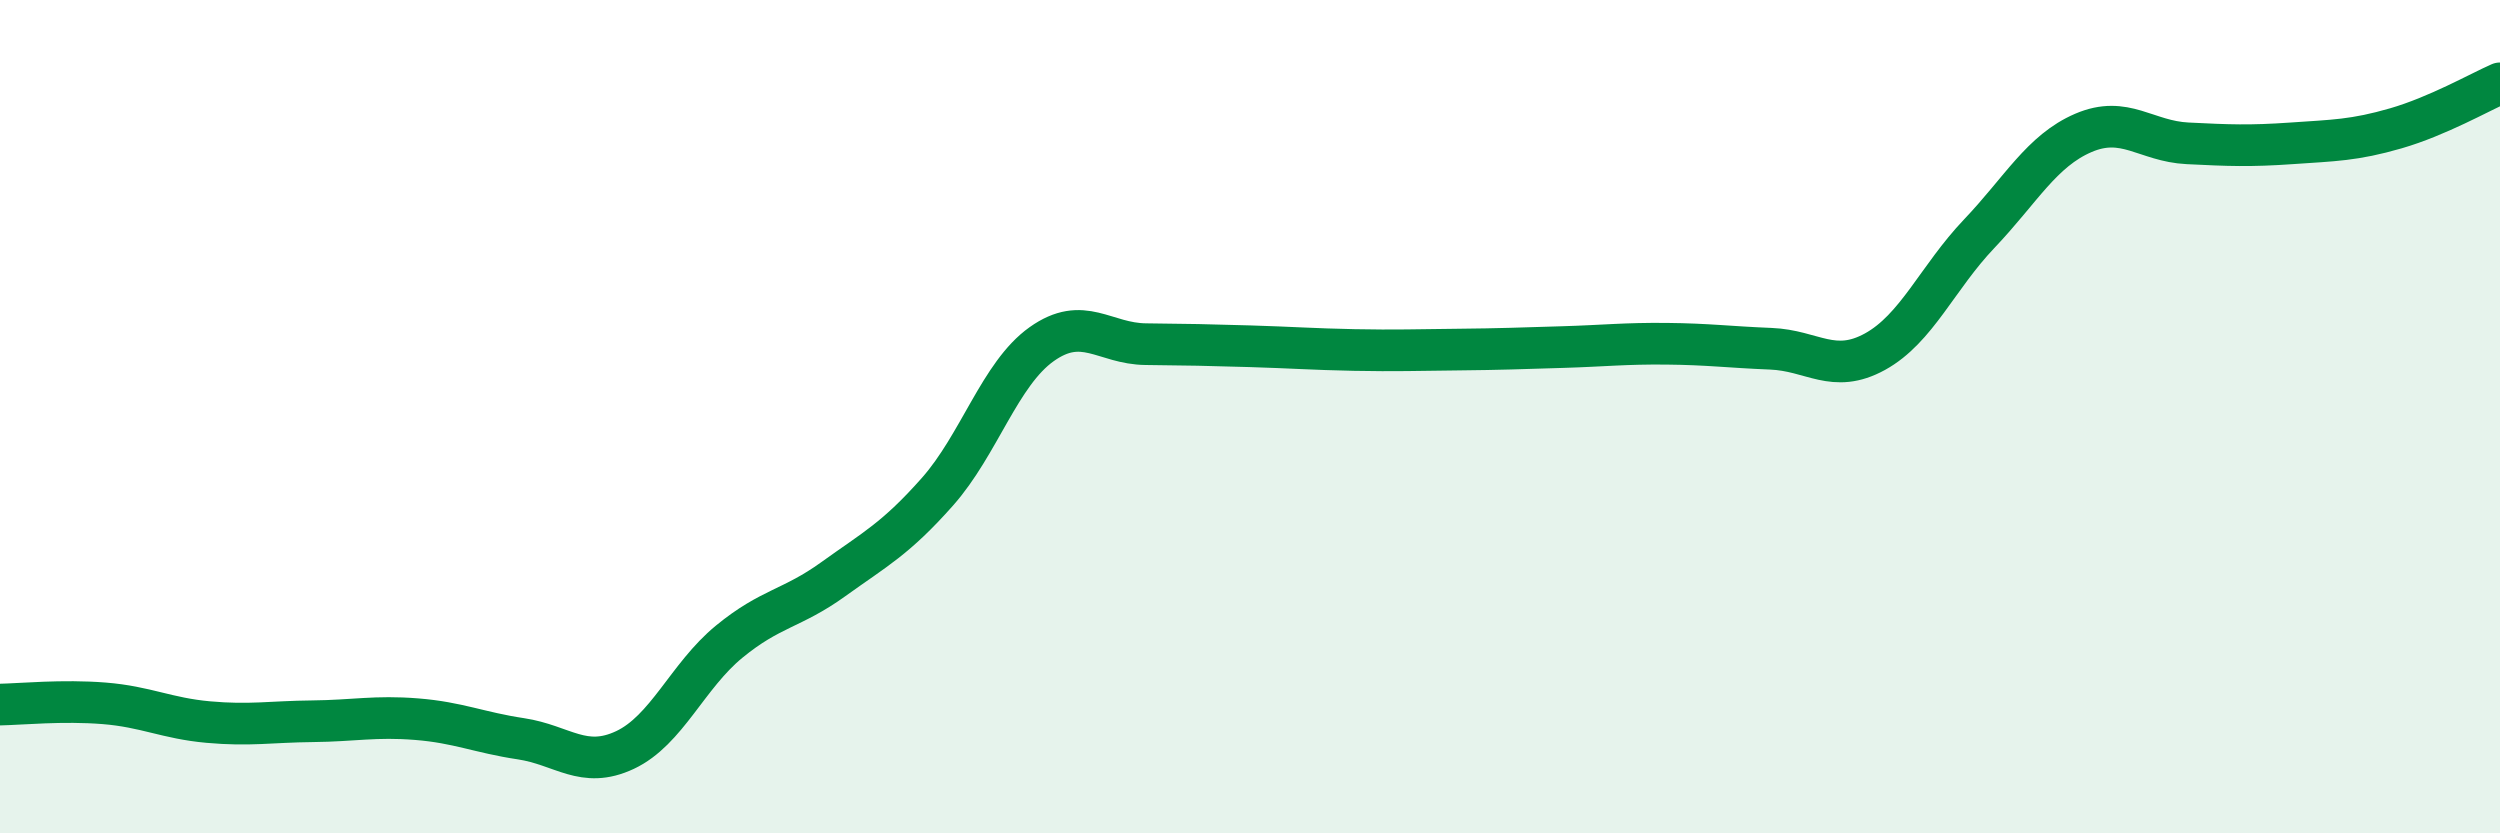
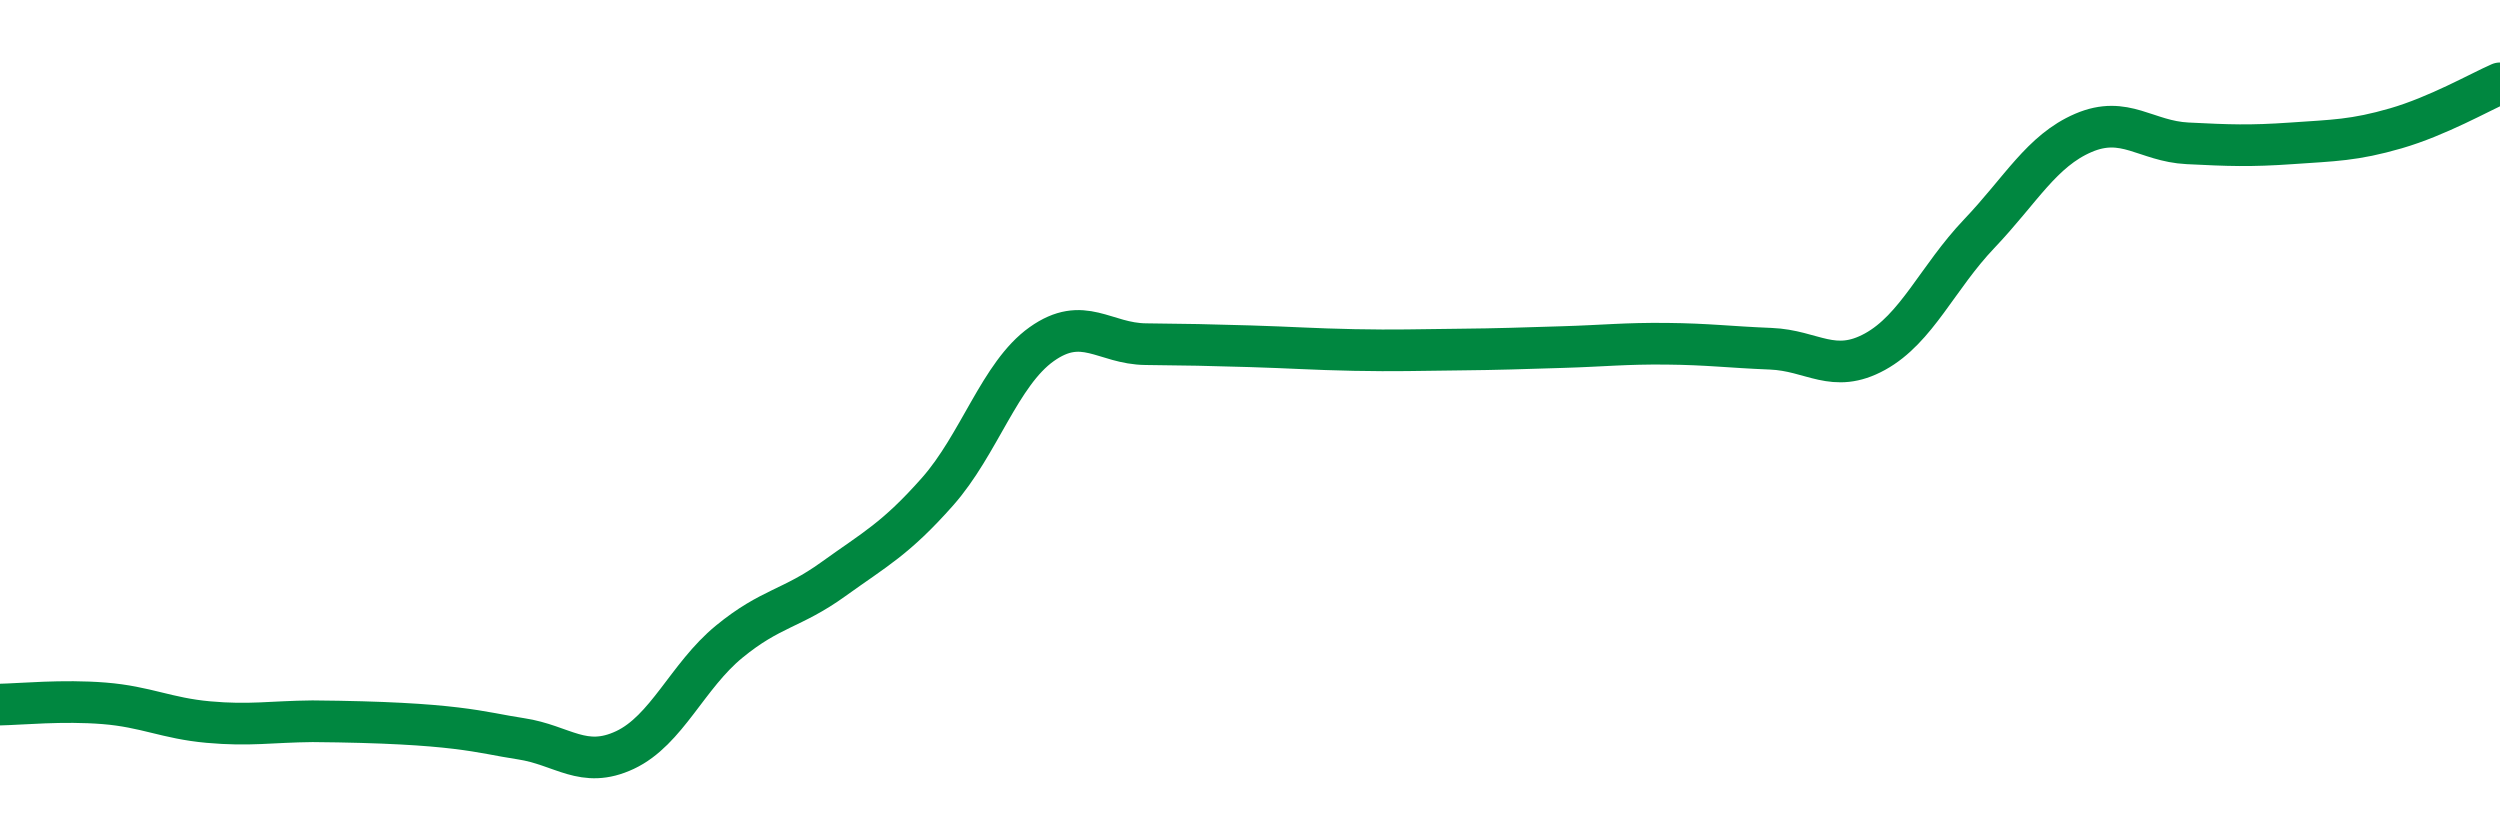
<svg xmlns="http://www.w3.org/2000/svg" width="60" height="20" viewBox="0 0 60 20">
-   <path d="M 0,16.91 C 0.5,16.9 1.5,16.8 2.5,16.88 C 3.5,16.96 4,17.24 5,17.33 C 6,17.42 6.5,17.32 7.5,17.31 C 8.5,17.3 9,17.18 10,17.26 C 11,17.34 11.5,17.58 12.5,17.73 C 13.5,17.88 14,18.47 15,18 C 16,17.53 16.5,16.22 17.5,15.4 C 18.5,14.58 19,14.62 20,13.9 C 21,13.18 21.5,12.93 22.5,11.8 C 23.5,10.67 24,8.97 25,8.26 C 26,7.55 26.5,8.25 27.5,8.26 C 28.5,8.27 29,8.28 30,8.31 C 31,8.34 31.5,8.38 32.5,8.4 C 33.5,8.42 34,8.4 35,8.39 C 36,8.38 36.5,8.36 37.5,8.33 C 38.5,8.3 39,8.24 40,8.25 C 41,8.26 41.5,8.33 42.5,8.37 C 43.5,8.41 44,8.99 45,8.44 C 46,7.89 46.5,6.66 47.5,5.61 C 48.5,4.56 49,3.62 50,3.19 C 51,2.76 51.5,3.39 52.5,3.44 C 53.5,3.49 54,3.51 55,3.44 C 56,3.37 56.5,3.37 57.5,3.08 C 58.5,2.79 59.5,2.22 60,2L60 20L0 20Z" fill="#008740" opacity="0.1" stroke-linecap="round" stroke-linejoin="round" />
-   <path d="M 0,16.91 C 0.5,16.9 1.5,16.8 2.5,16.88 C 3.5,16.96 4,17.24 5,17.33 C 6,17.42 6.5,17.32 7.5,17.31 C 8.5,17.3 9,17.18 10,17.26 C 11,17.34 11.5,17.58 12.5,17.73 C 13.5,17.88 14,18.47 15,18 C 16,17.53 16.5,16.22 17.5,15.4 C 18.5,14.58 19,14.62 20,13.9 C 21,13.18 21.5,12.93 22.5,11.8 C 23.5,10.67 24,8.97 25,8.26 C 26,7.55 26.5,8.25 27.5,8.26 C 28.5,8.27 29,8.28 30,8.31 C 31,8.34 31.5,8.38 32.5,8.4 C 33.5,8.42 34,8.4 35,8.39 C 36,8.38 36.5,8.36 37.5,8.33 C 38.5,8.3 39,8.24 40,8.25 C 41,8.26 41.5,8.33 42.5,8.37 C 43.5,8.41 44,8.99 45,8.44 C 46,7.89 46.5,6.66 47.5,5.61 C 48.5,4.56 49,3.62 50,3.19 C 51,2.76 51.5,3.39 52.5,3.44 C 53.5,3.49 54,3.51 55,3.44 C 56,3.37 56.5,3.37 57.5,3.08 C 58.5,2.79 59.5,2.22 60,2" stroke="#008740" stroke-width="1" fill="none" stroke-linecap="round" stroke-linejoin="round" />
+   <path d="M 0,16.91 C 0.5,16.9 1.5,16.8 2.5,16.88 C 3.5,16.96 4,17.24 5,17.33 C 6,17.42 6.5,17.32 7.5,17.31 C 11,17.34 11.5,17.58 12.5,17.73 C 13.5,17.88 14,18.47 15,18 C 16,17.53 16.5,16.22 17.5,15.4 C 18.5,14.58 19,14.62 20,13.9 C 21,13.18 21.5,12.93 22.5,11.8 C 23.5,10.67 24,8.97 25,8.26 C 26,7.55 26.5,8.25 27.5,8.26 C 28.5,8.27 29,8.28 30,8.31 C 31,8.34 31.5,8.38 32.5,8.4 C 33.5,8.42 34,8.4 35,8.39 C 36,8.38 36.5,8.36 37.5,8.33 C 38.5,8.3 39,8.24 40,8.25 C 41,8.26 41.5,8.33 42.5,8.37 C 43.5,8.41 44,8.99 45,8.44 C 46,7.89 46.5,6.66 47.5,5.61 C 48.5,4.56 49,3.62 50,3.19 C 51,2.76 51.5,3.39 52.5,3.44 C 53.5,3.49 54,3.51 55,3.44 C 56,3.37 56.5,3.37 57.5,3.08 C 58.5,2.79 59.5,2.22 60,2" stroke="#008740" stroke-width="1" fill="none" stroke-linecap="round" stroke-linejoin="round" />
</svg>